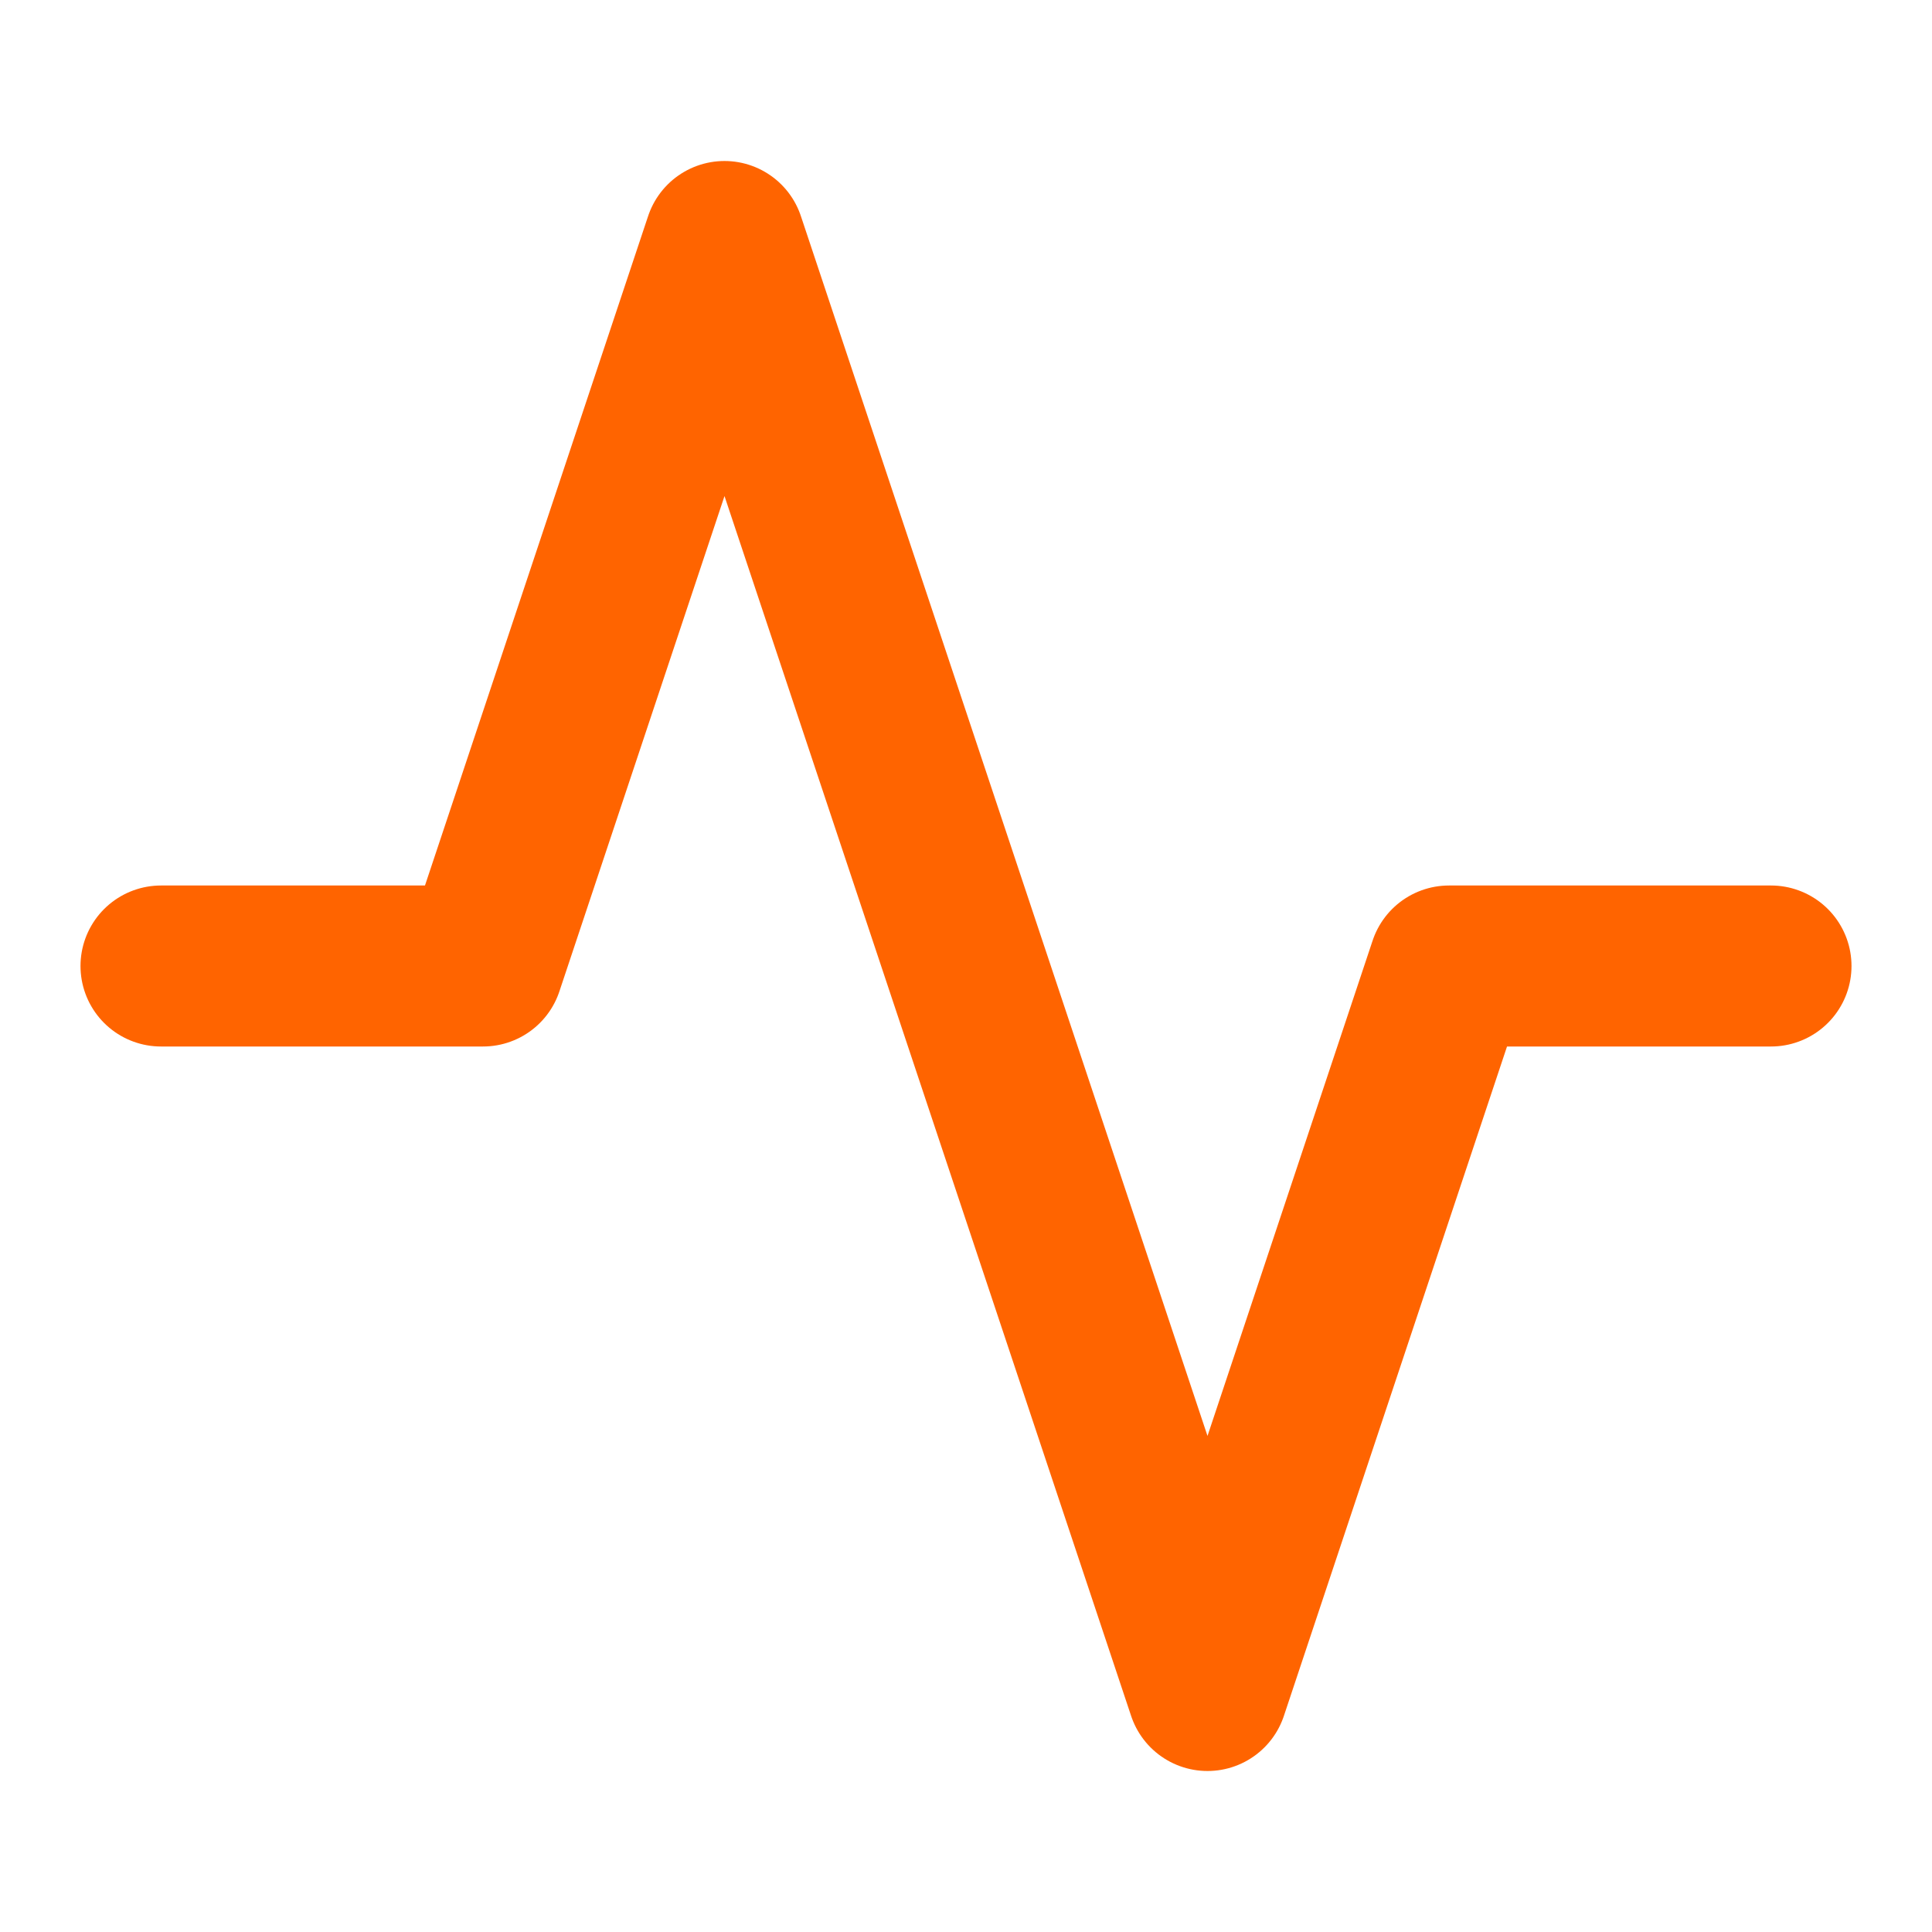
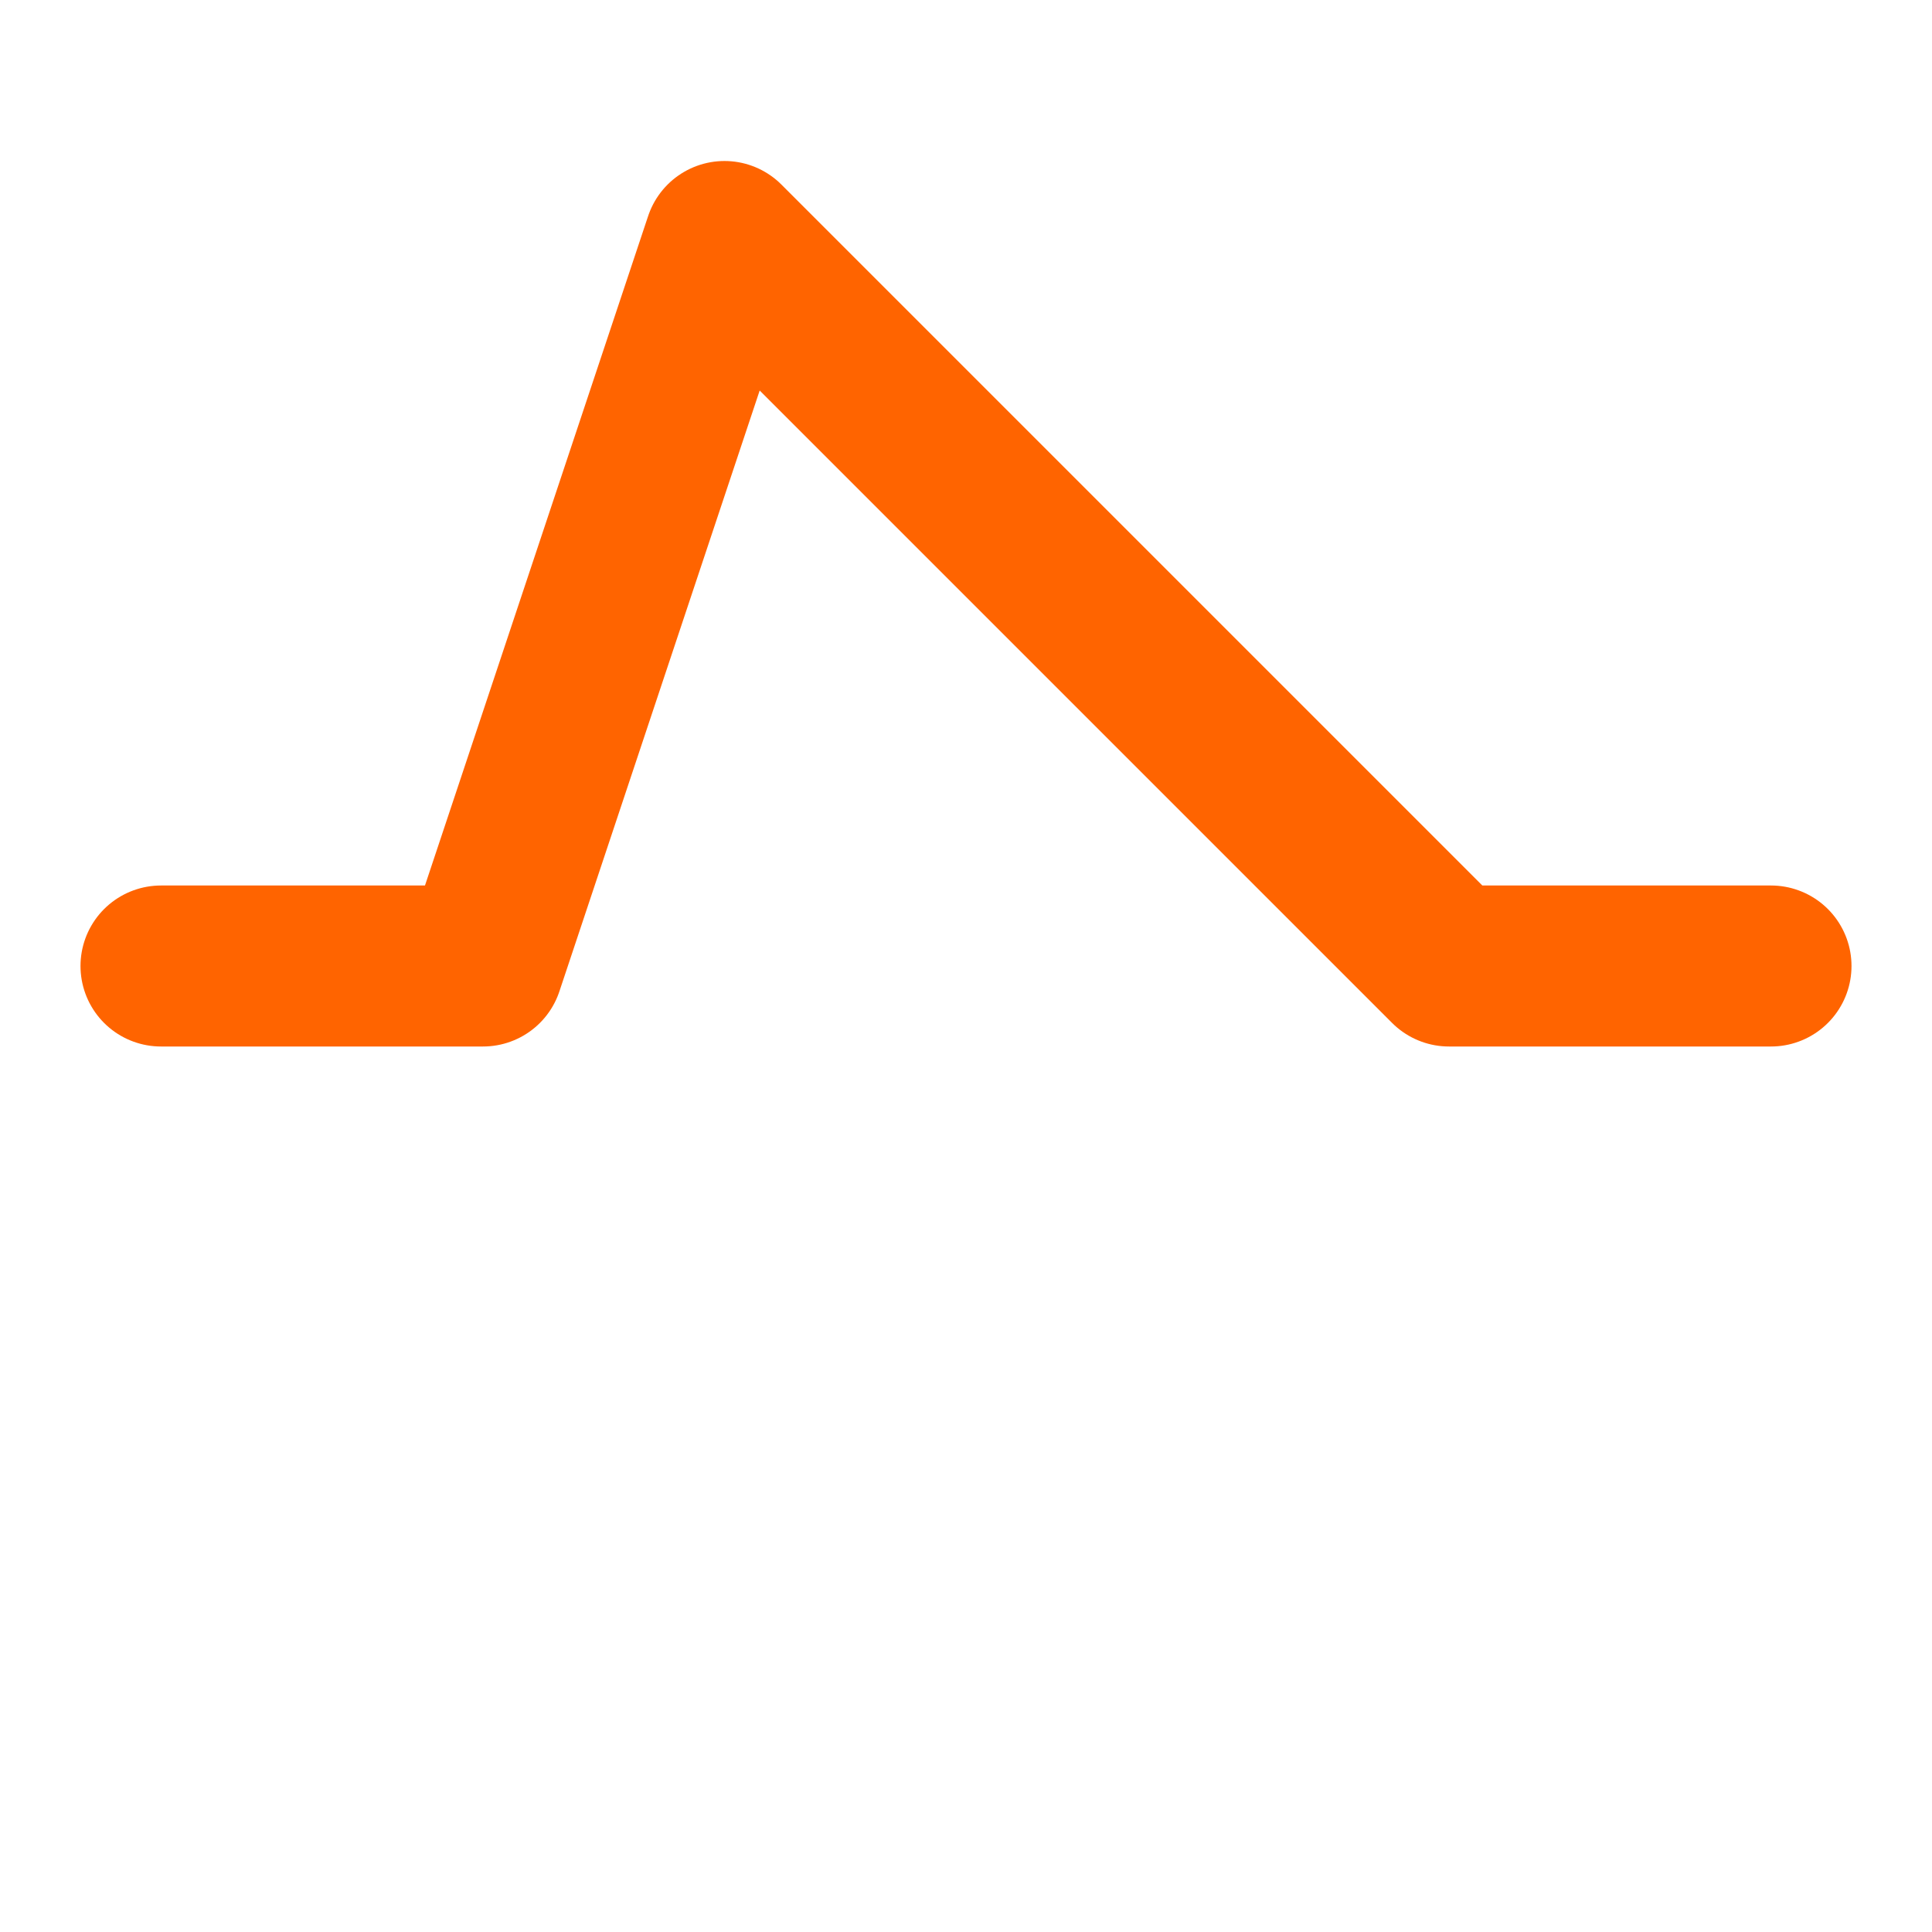
<svg xmlns="http://www.w3.org/2000/svg" fill="none" height="24" width="24">
-   <path stroke-linejoin="round" stroke-linecap="round" stroke-width="2" stroke="#FF6400" d="M22 12h-4l-3 9L9 3l-3 9H2" />
+   <path stroke-linejoin="round" stroke-linecap="round" stroke-width="2" stroke="#FF6400" d="M22 12h-4L9 3l-3 9H2" />
</svg>